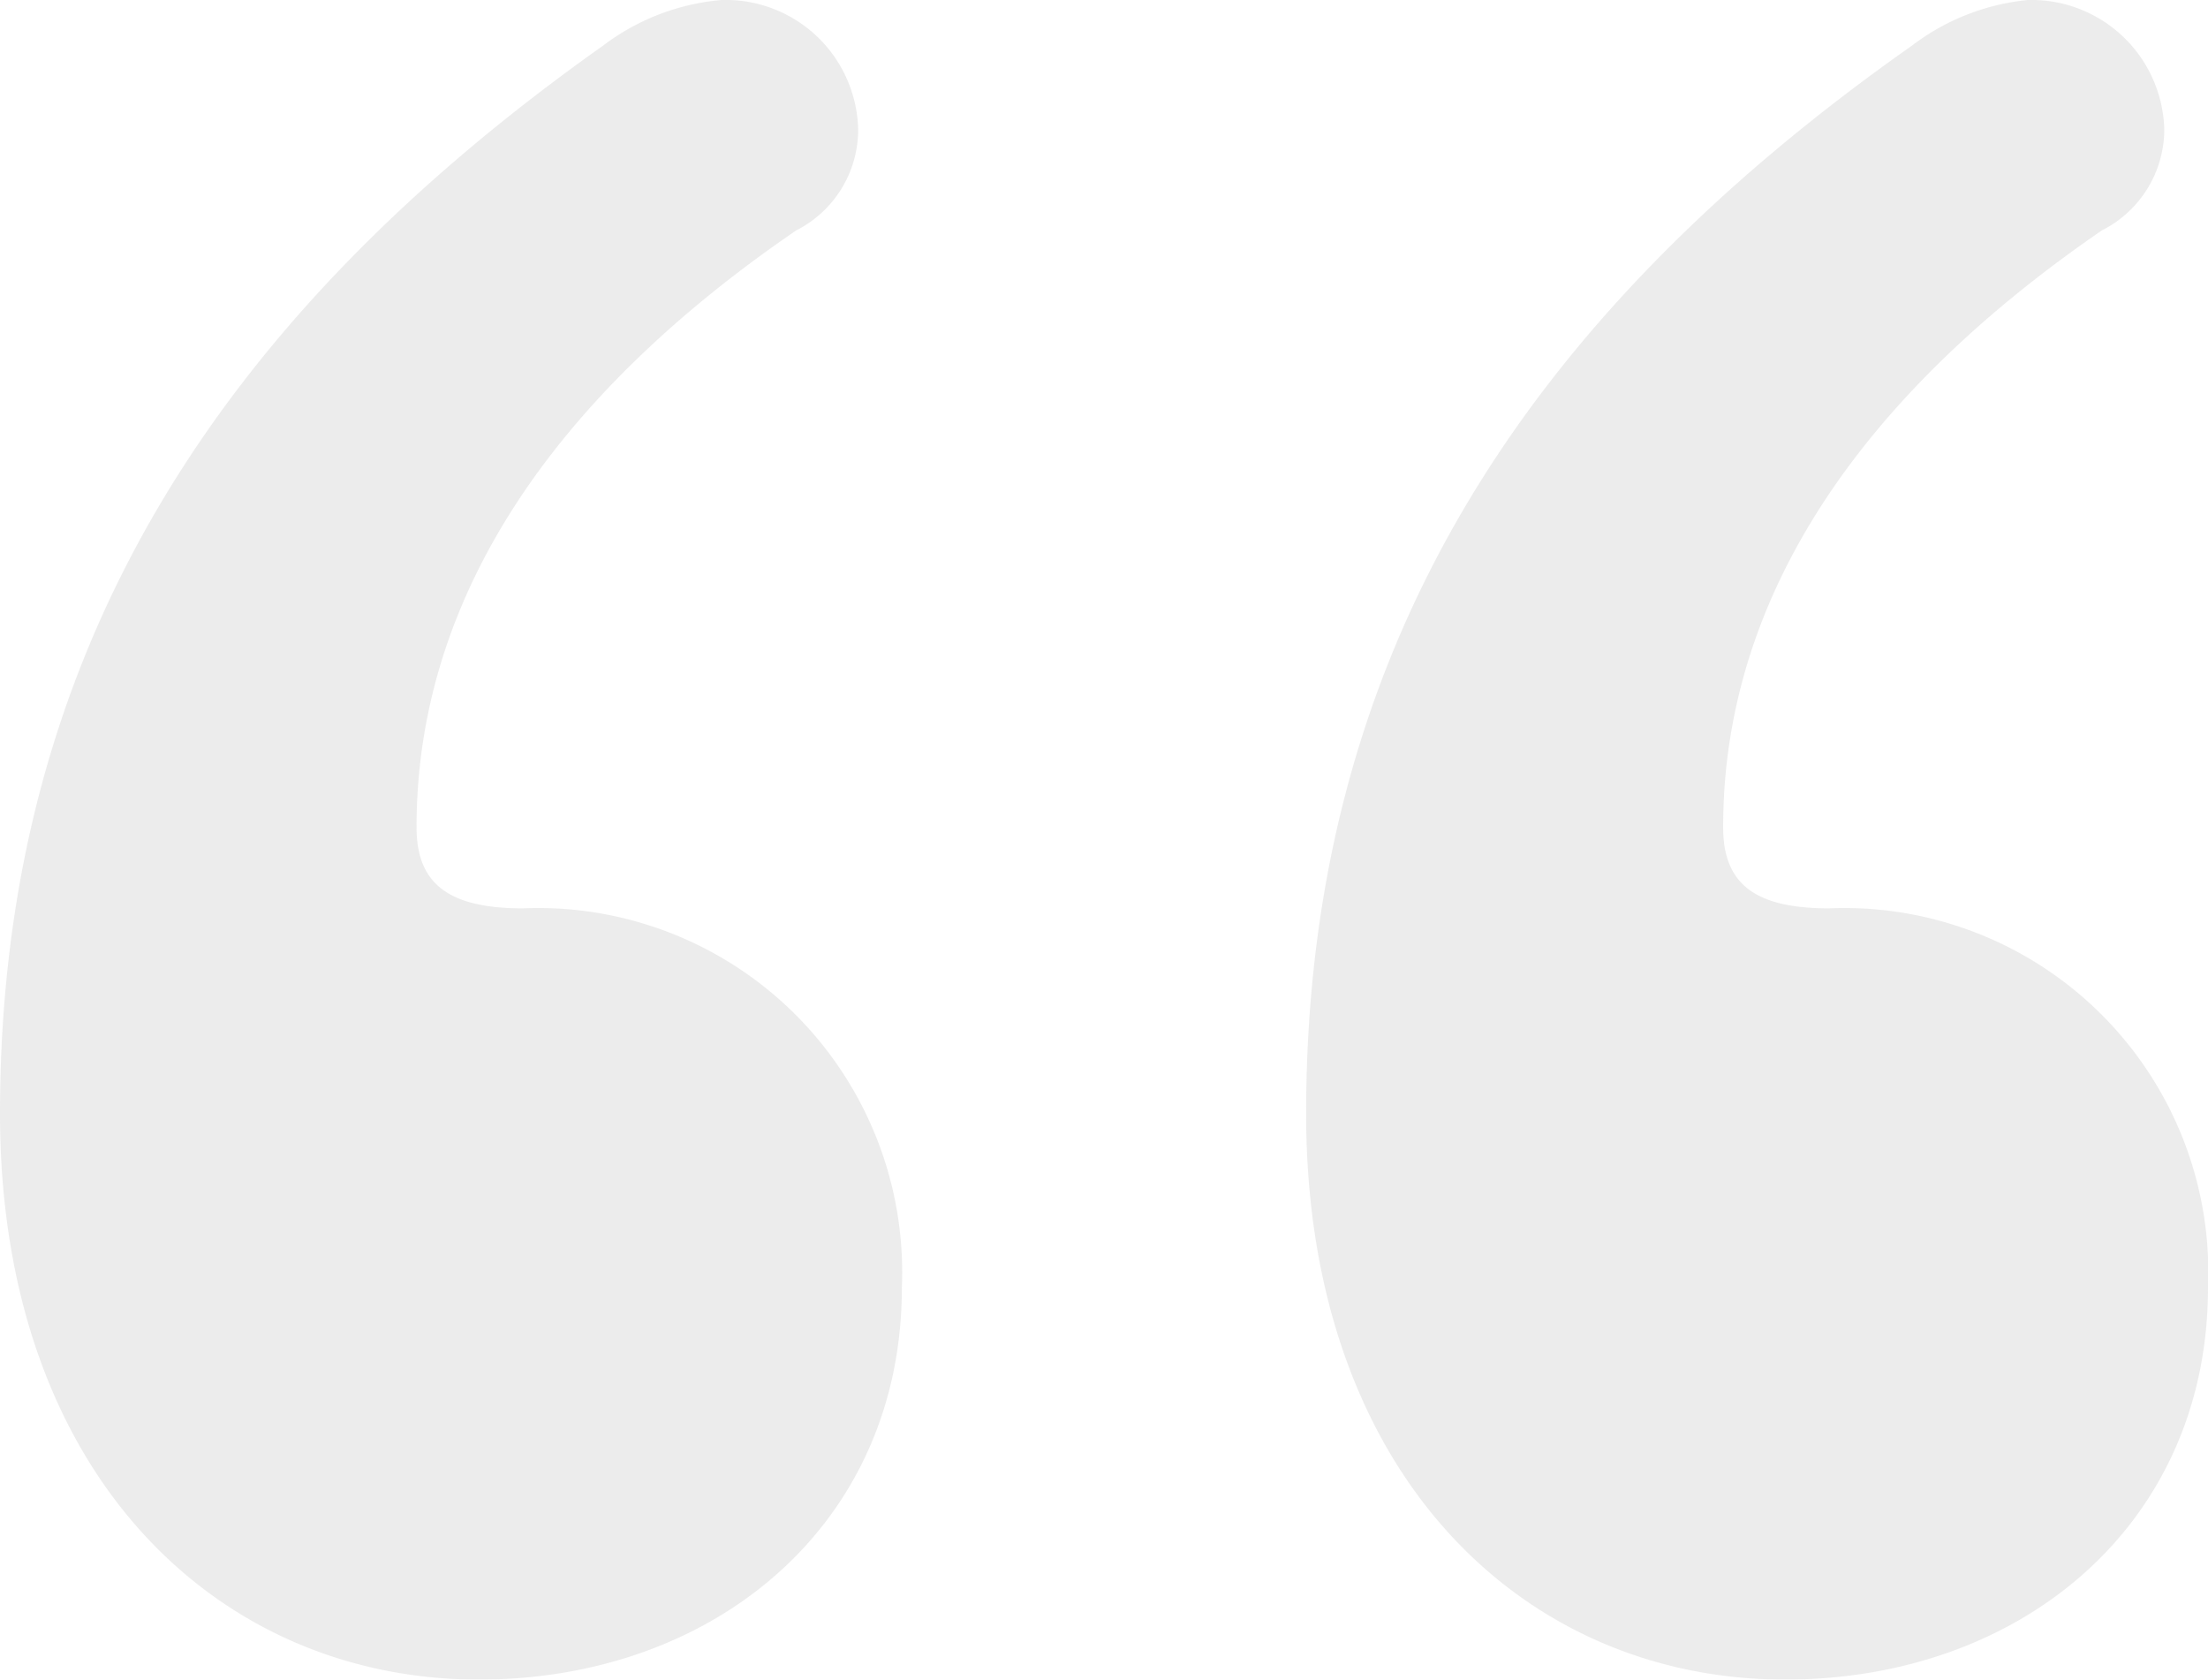
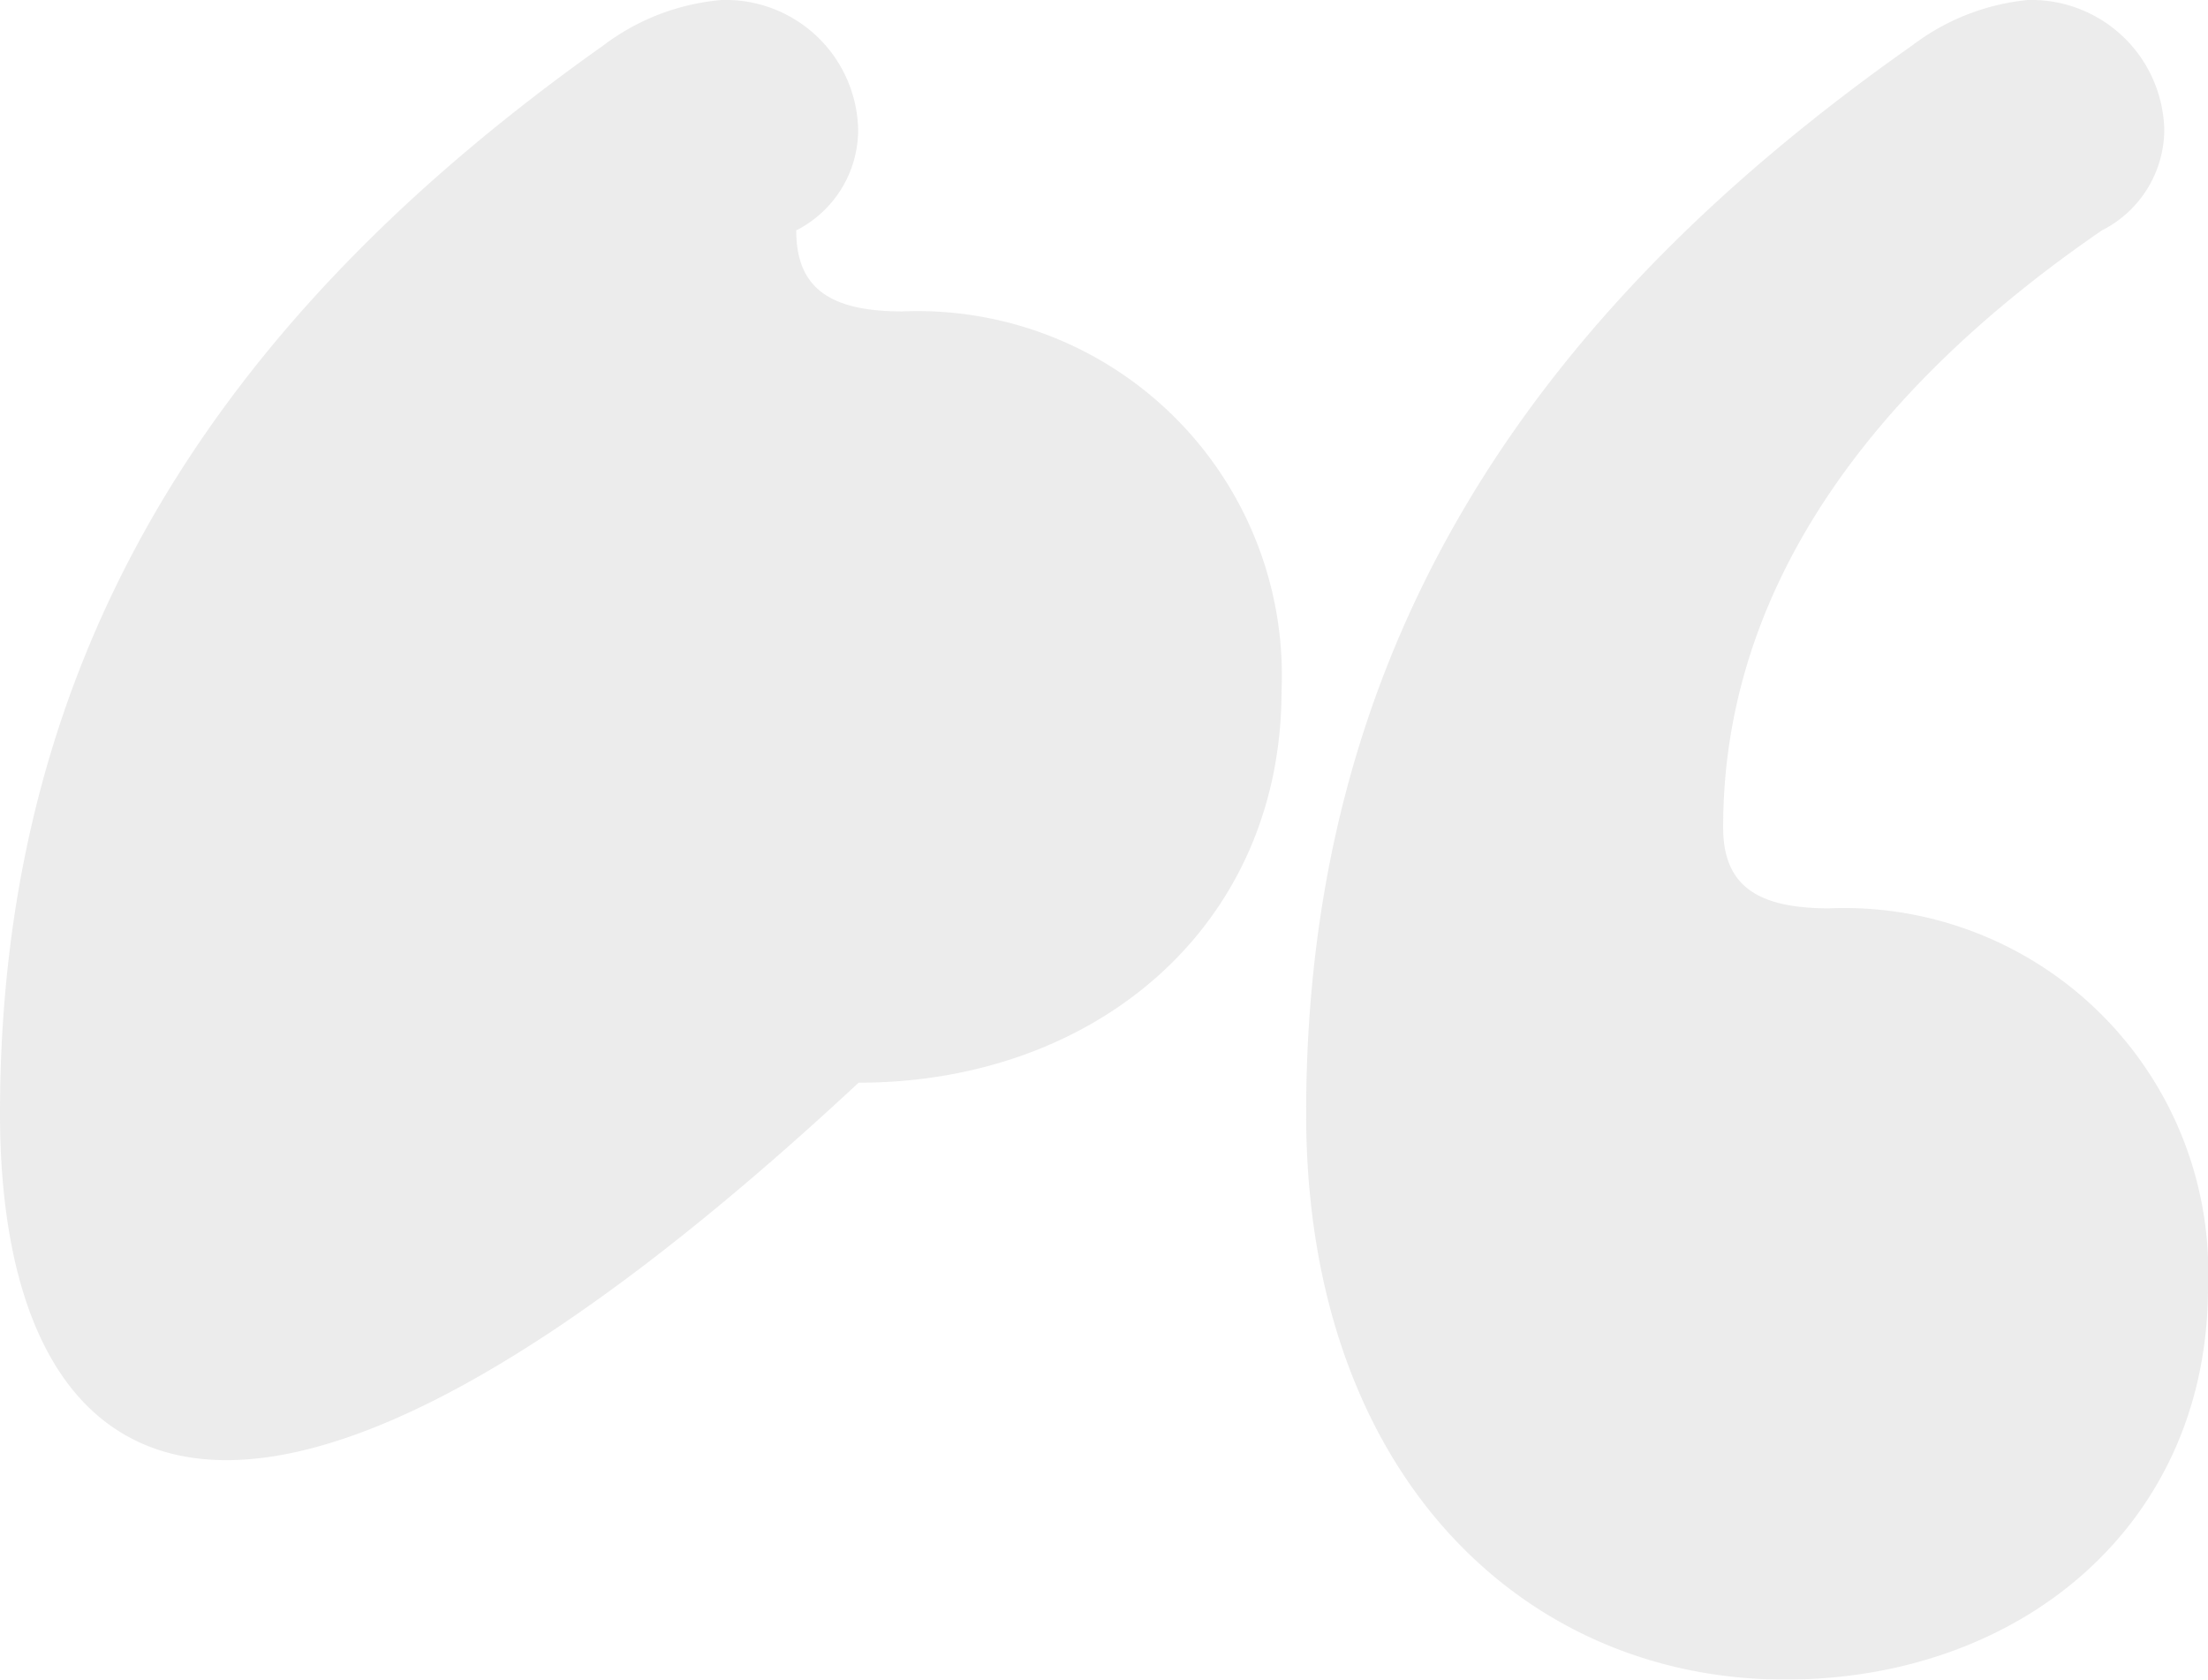
<svg xmlns="http://www.w3.org/2000/svg" viewBox="0 0 48.5 36.89">
  <g id="レイヤー_2" data-name="レイヤー 2">
    <g id="編集モード">
      <g style="opacity:0.15">
-         <path d="M15.85,0a2.91,2.91,0,0,1,3,2.87,2.48,2.48,0,0,1-1.36,2.19C12.3,8.61,9.15,13,9.15,18.17c0,1.23.69,1.78,2.33,1.78a8,8,0,0,1,8.33,8.33c0,5.19-4.1,8.61-9.29,8.61C4.78,36.89,0,32.38,0,24.46,0,14.35,4.78,7,13.25,1A5,5,0,0,1,15.85,0ZM44.54,0a2.92,2.92,0,0,1,3,2.87,2.49,2.49,0,0,1-1.37,2.19C41,8.61,37.85,13,37.85,18.17c0,1.23.68,1.78,2.32,1.78a8,8,0,0,1,8.33,8.33c0,5.19-4.09,8.61-9.29,8.61-5.74,0-10.52-4.51-10.52-12.43C28.69,14.35,33.47,7,42,1A5,5,0,0,1,44.54,0Z" style="fill:#818181" />
+         <path d="M15.85,0a2.91,2.91,0,0,1,3,2.87,2.48,2.48,0,0,1-1.36,2.19c0,1.23.69,1.78,2.33,1.78a8,8,0,0,1,8.33,8.33c0,5.19-4.1,8.61-9.29,8.61C4.78,36.89,0,32.38,0,24.46,0,14.35,4.78,7,13.25,1A5,5,0,0,1,15.85,0ZM44.54,0a2.92,2.92,0,0,1,3,2.87,2.49,2.49,0,0,1-1.37,2.19C41,8.61,37.85,13,37.85,18.17c0,1.23.68,1.78,2.32,1.78a8,8,0,0,1,8.33,8.33c0,5.19-4.09,8.61-9.29,8.61-5.74,0-10.52-4.51-10.52-12.43C28.69,14.35,33.47,7,42,1A5,5,0,0,1,44.54,0Z" style="fill:#818181" />
      </g>
    </g>
  </g>
</svg>